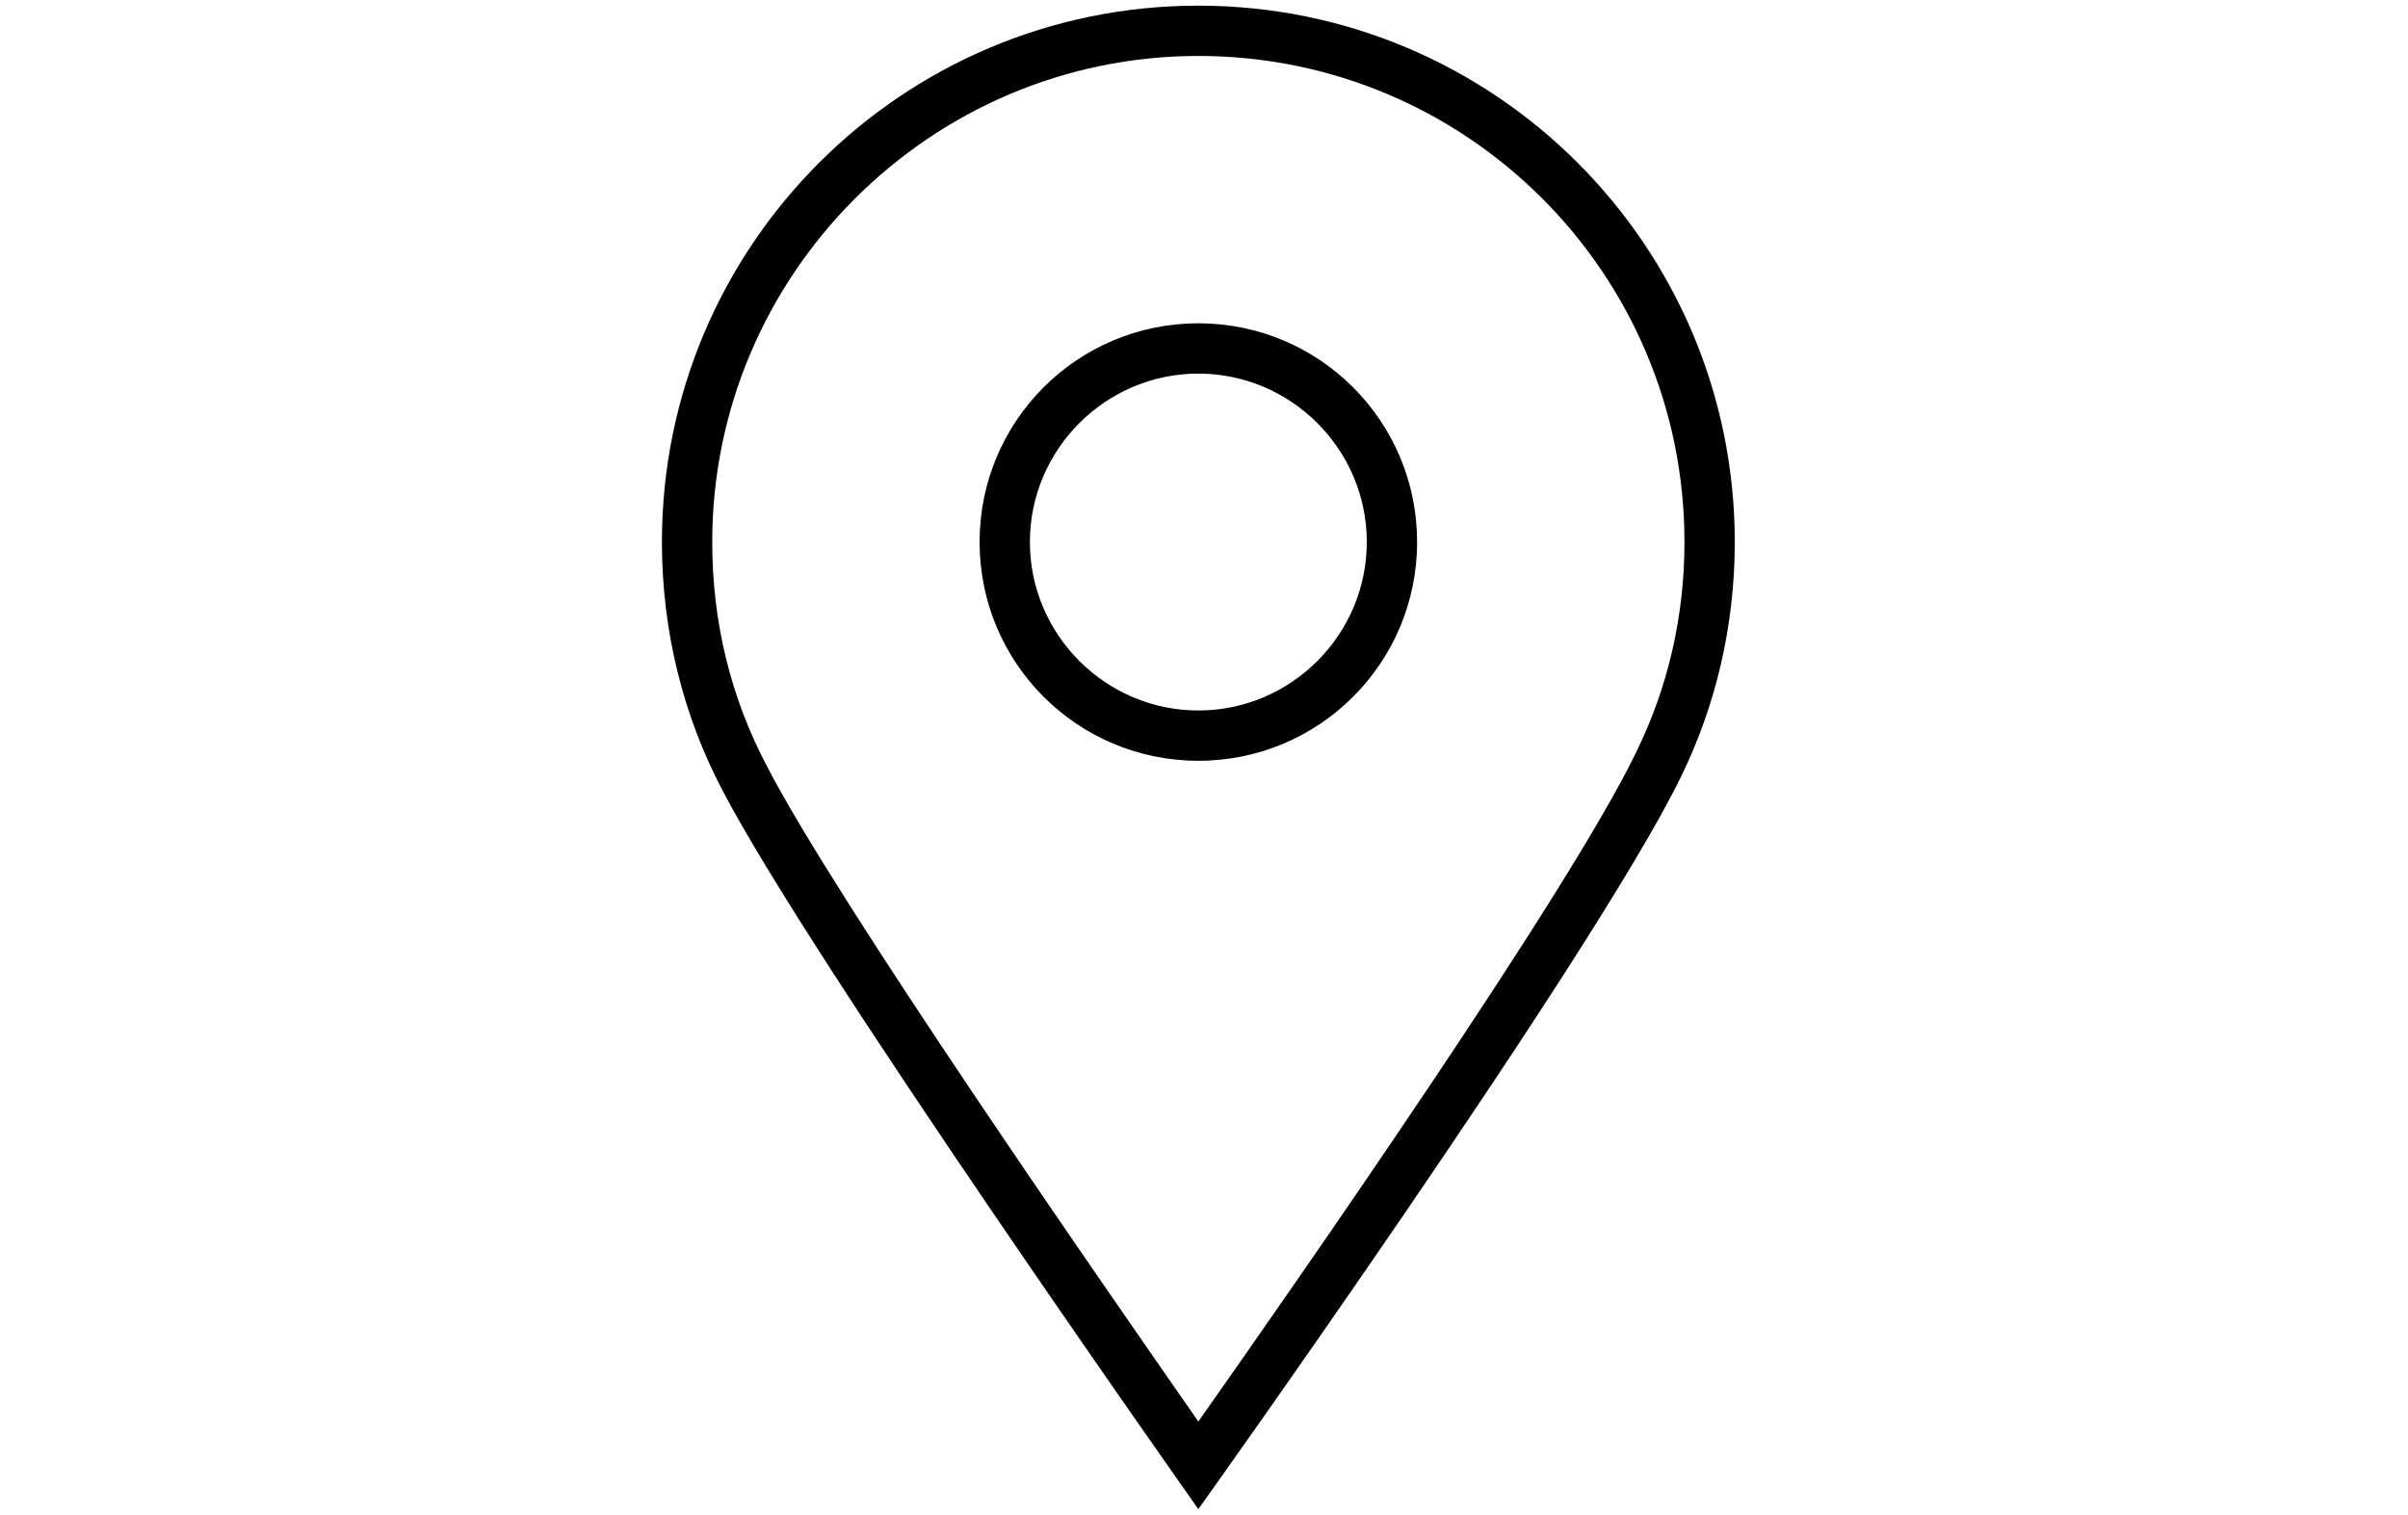
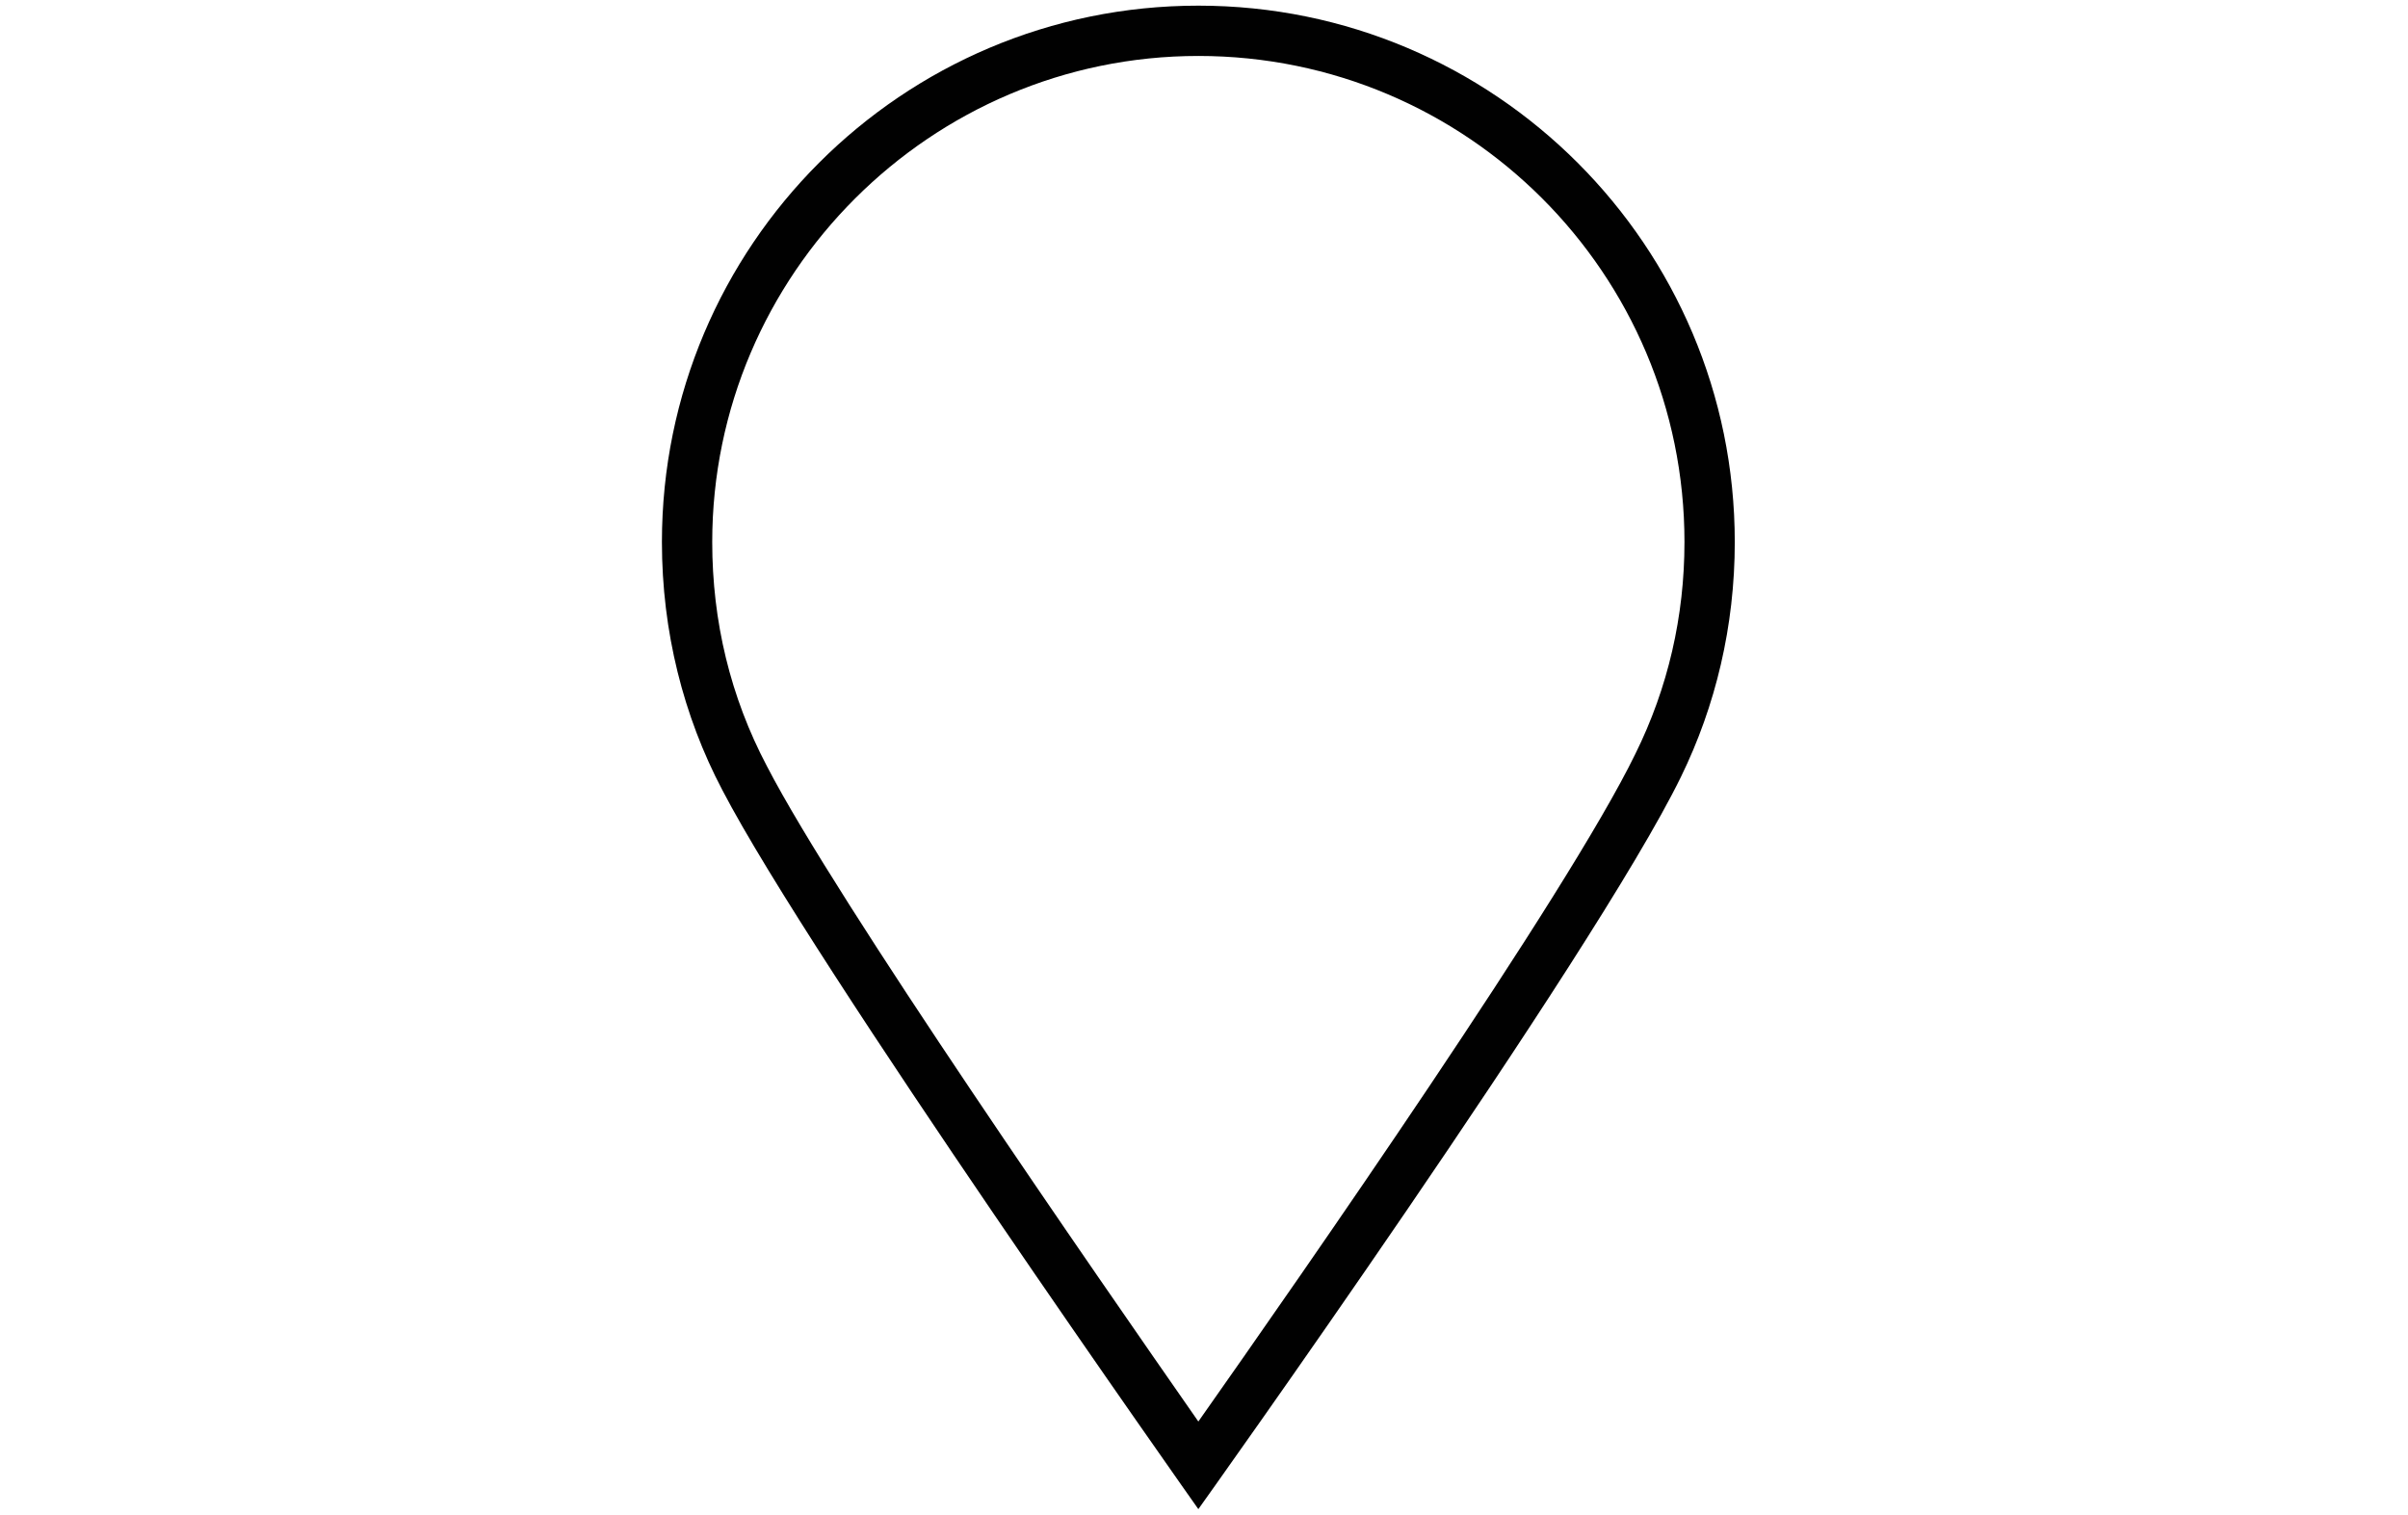
<svg xmlns="http://www.w3.org/2000/svg" version="1.1" id="Layer_1" x="0px" y="0px" viewBox="0 0 426 268" style="enable-background:new 0 0 426 268;" xml:space="preserve">
  <style type="text/css">
	.st0{fill:#010101;}
</style>
  <g id="_x38_">
    <g>
      <path class="st0" d="M212,9.9c47.5,0,86,38.5,86,86c0,13.1-2.9,25.8-8.7,37.5c-12,24.7-59,92.1-77.3,118.1    c-17.9-25.7-64-92.1-76.3-115.9c-6.5-12.3-9.7-25.7-9.7-39.7C126,48.5,164.7,9.9,212,9.9 M212,1c-52.4,0-94.9,42.5-94.9,94.9    c0,15.8,3.8,30.8,10.7,43.9C143.6,170.2,212,267,212,267s70-98,85.4-129.6c6.1-12.5,9.5-26.6,9.5-41.5C306.9,43.5,264.4,1,212,1    L212,1z" />
    </g>
    <g>
-       <path class="st0" d="M212,66.1c16.4,0,29.8,13.4,29.8,29.8s-13.4,29.8-29.8,29.8s-29.8-13.4-29.8-29.8S195.6,66.1,212,66.1     M212,57.2c-21.4,0-38.7,17.3-38.7,38.7s17.3,38.7,38.7,38.7s38.7-17.3,38.7-38.7S233.4,57.2,212,57.2L212,57.2z" />
-     </g>
+       </g>
  </g>
</svg>